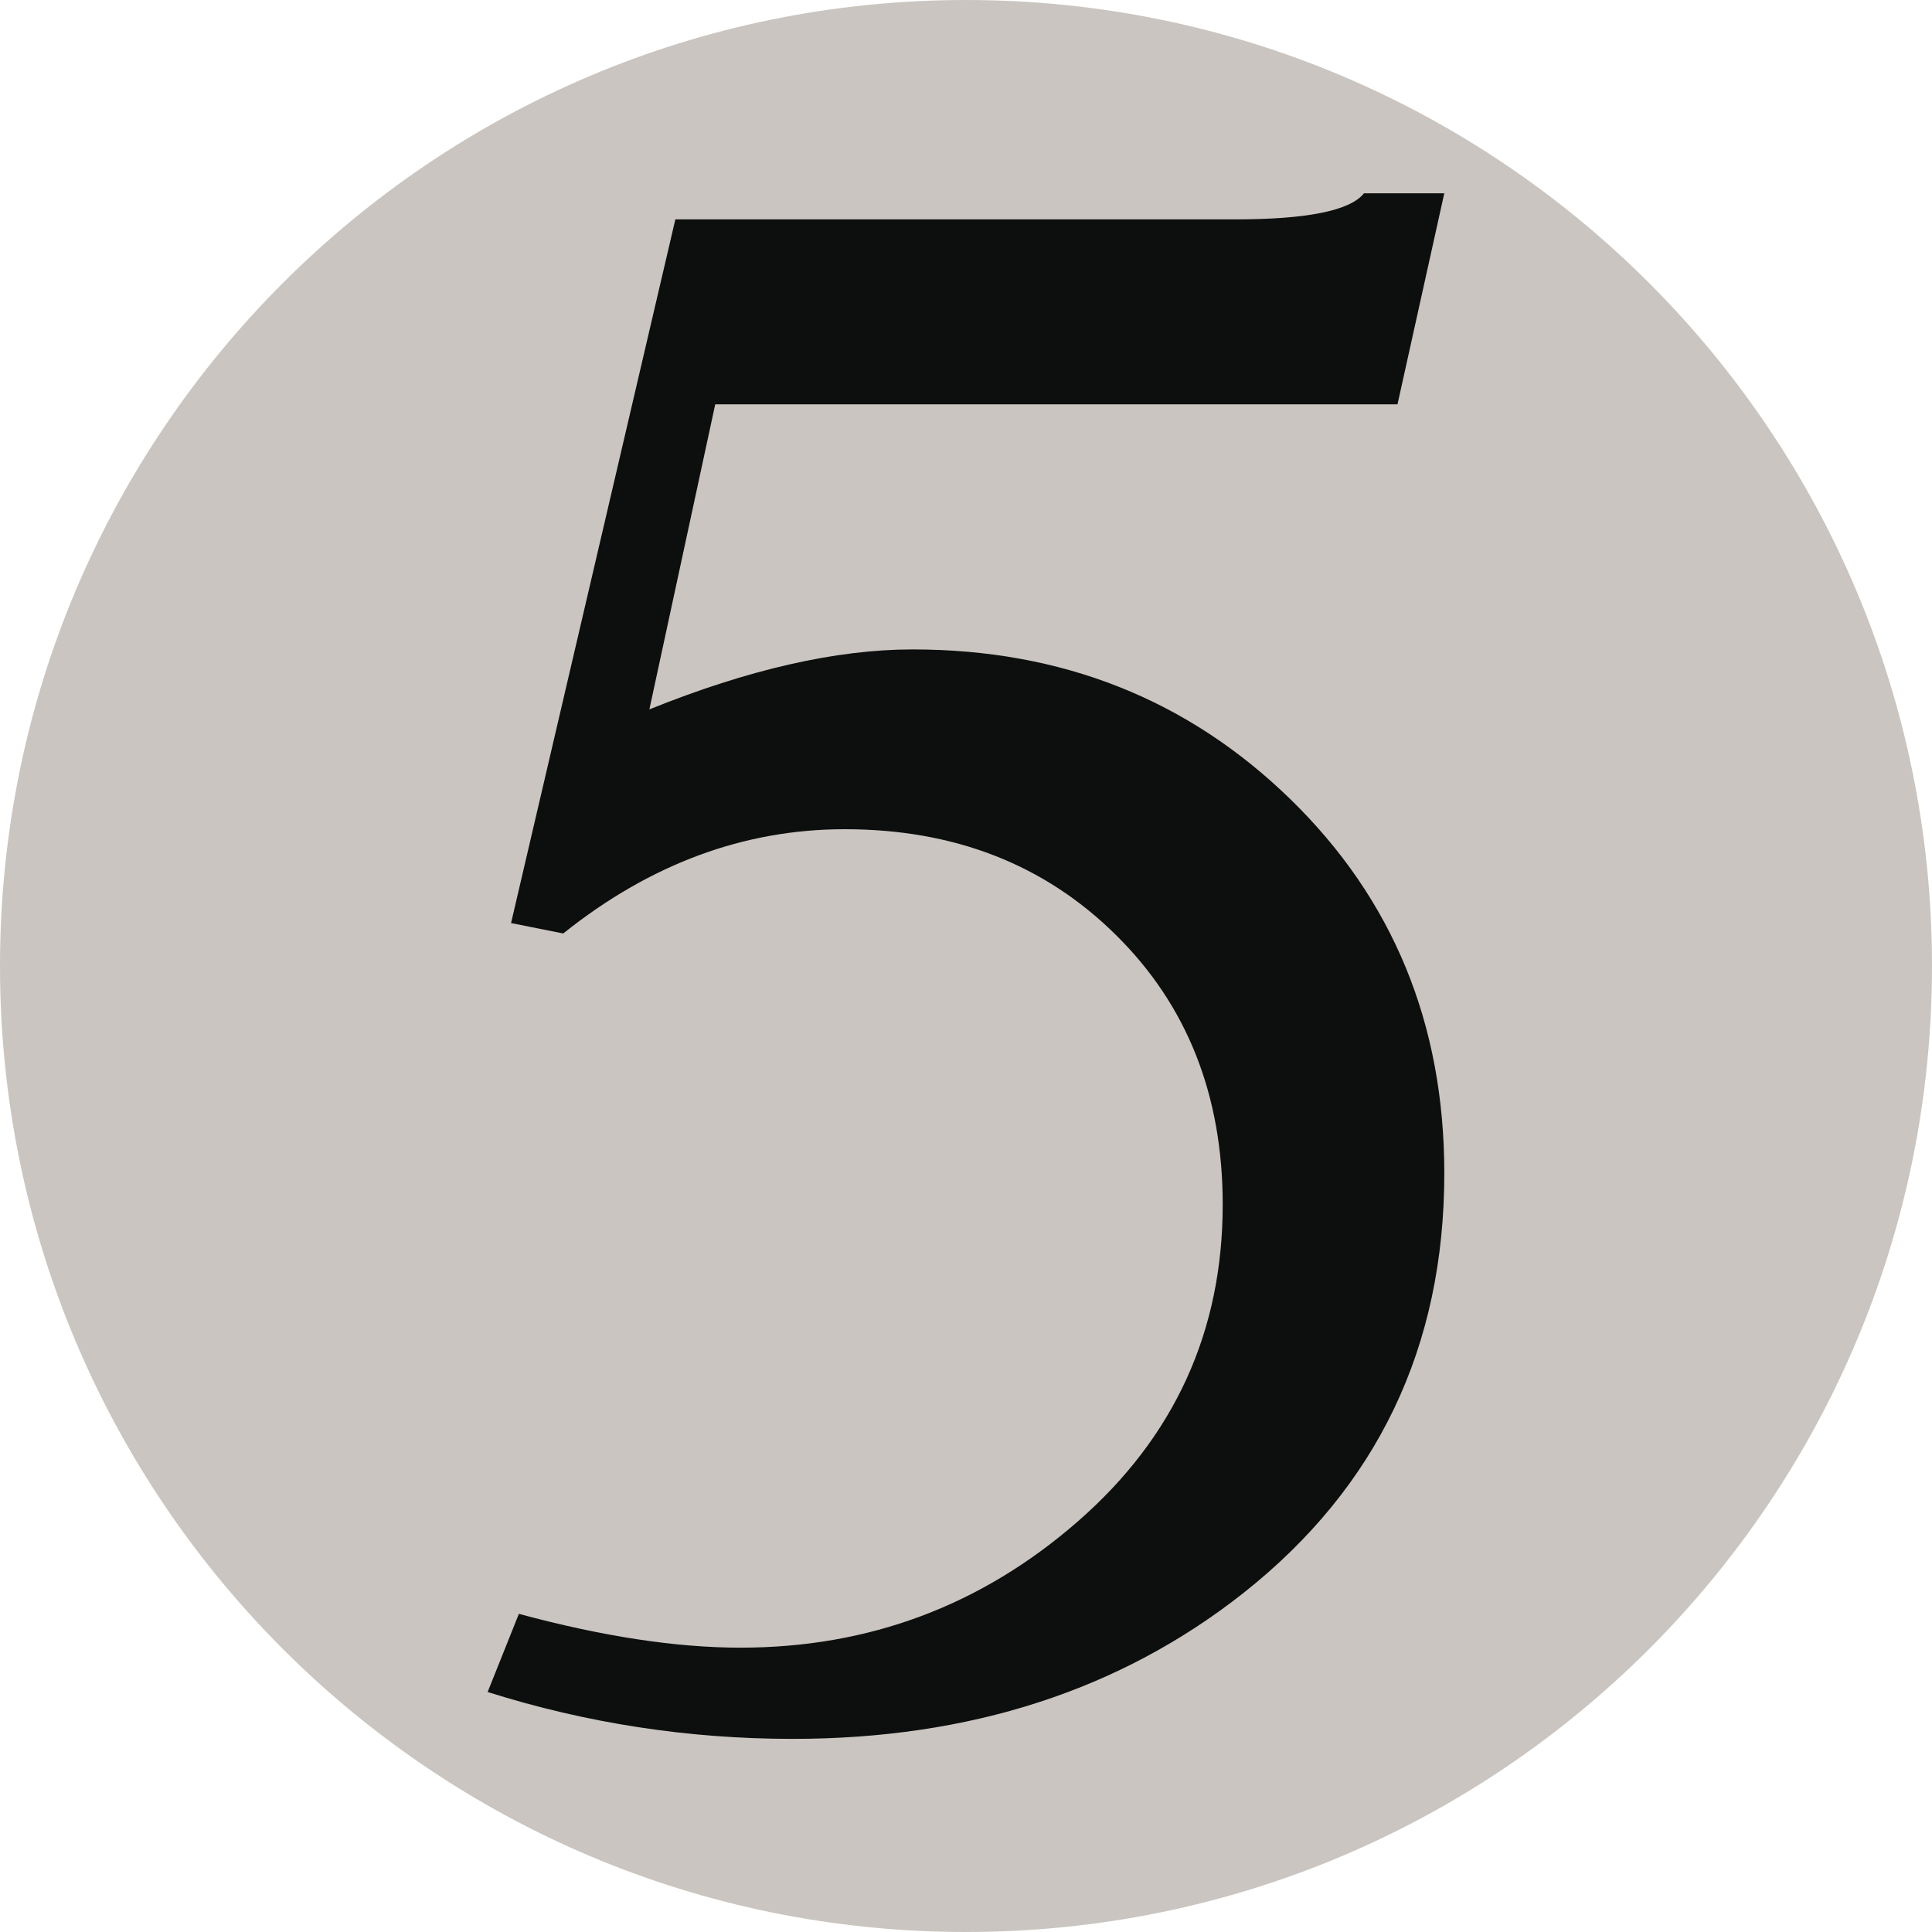
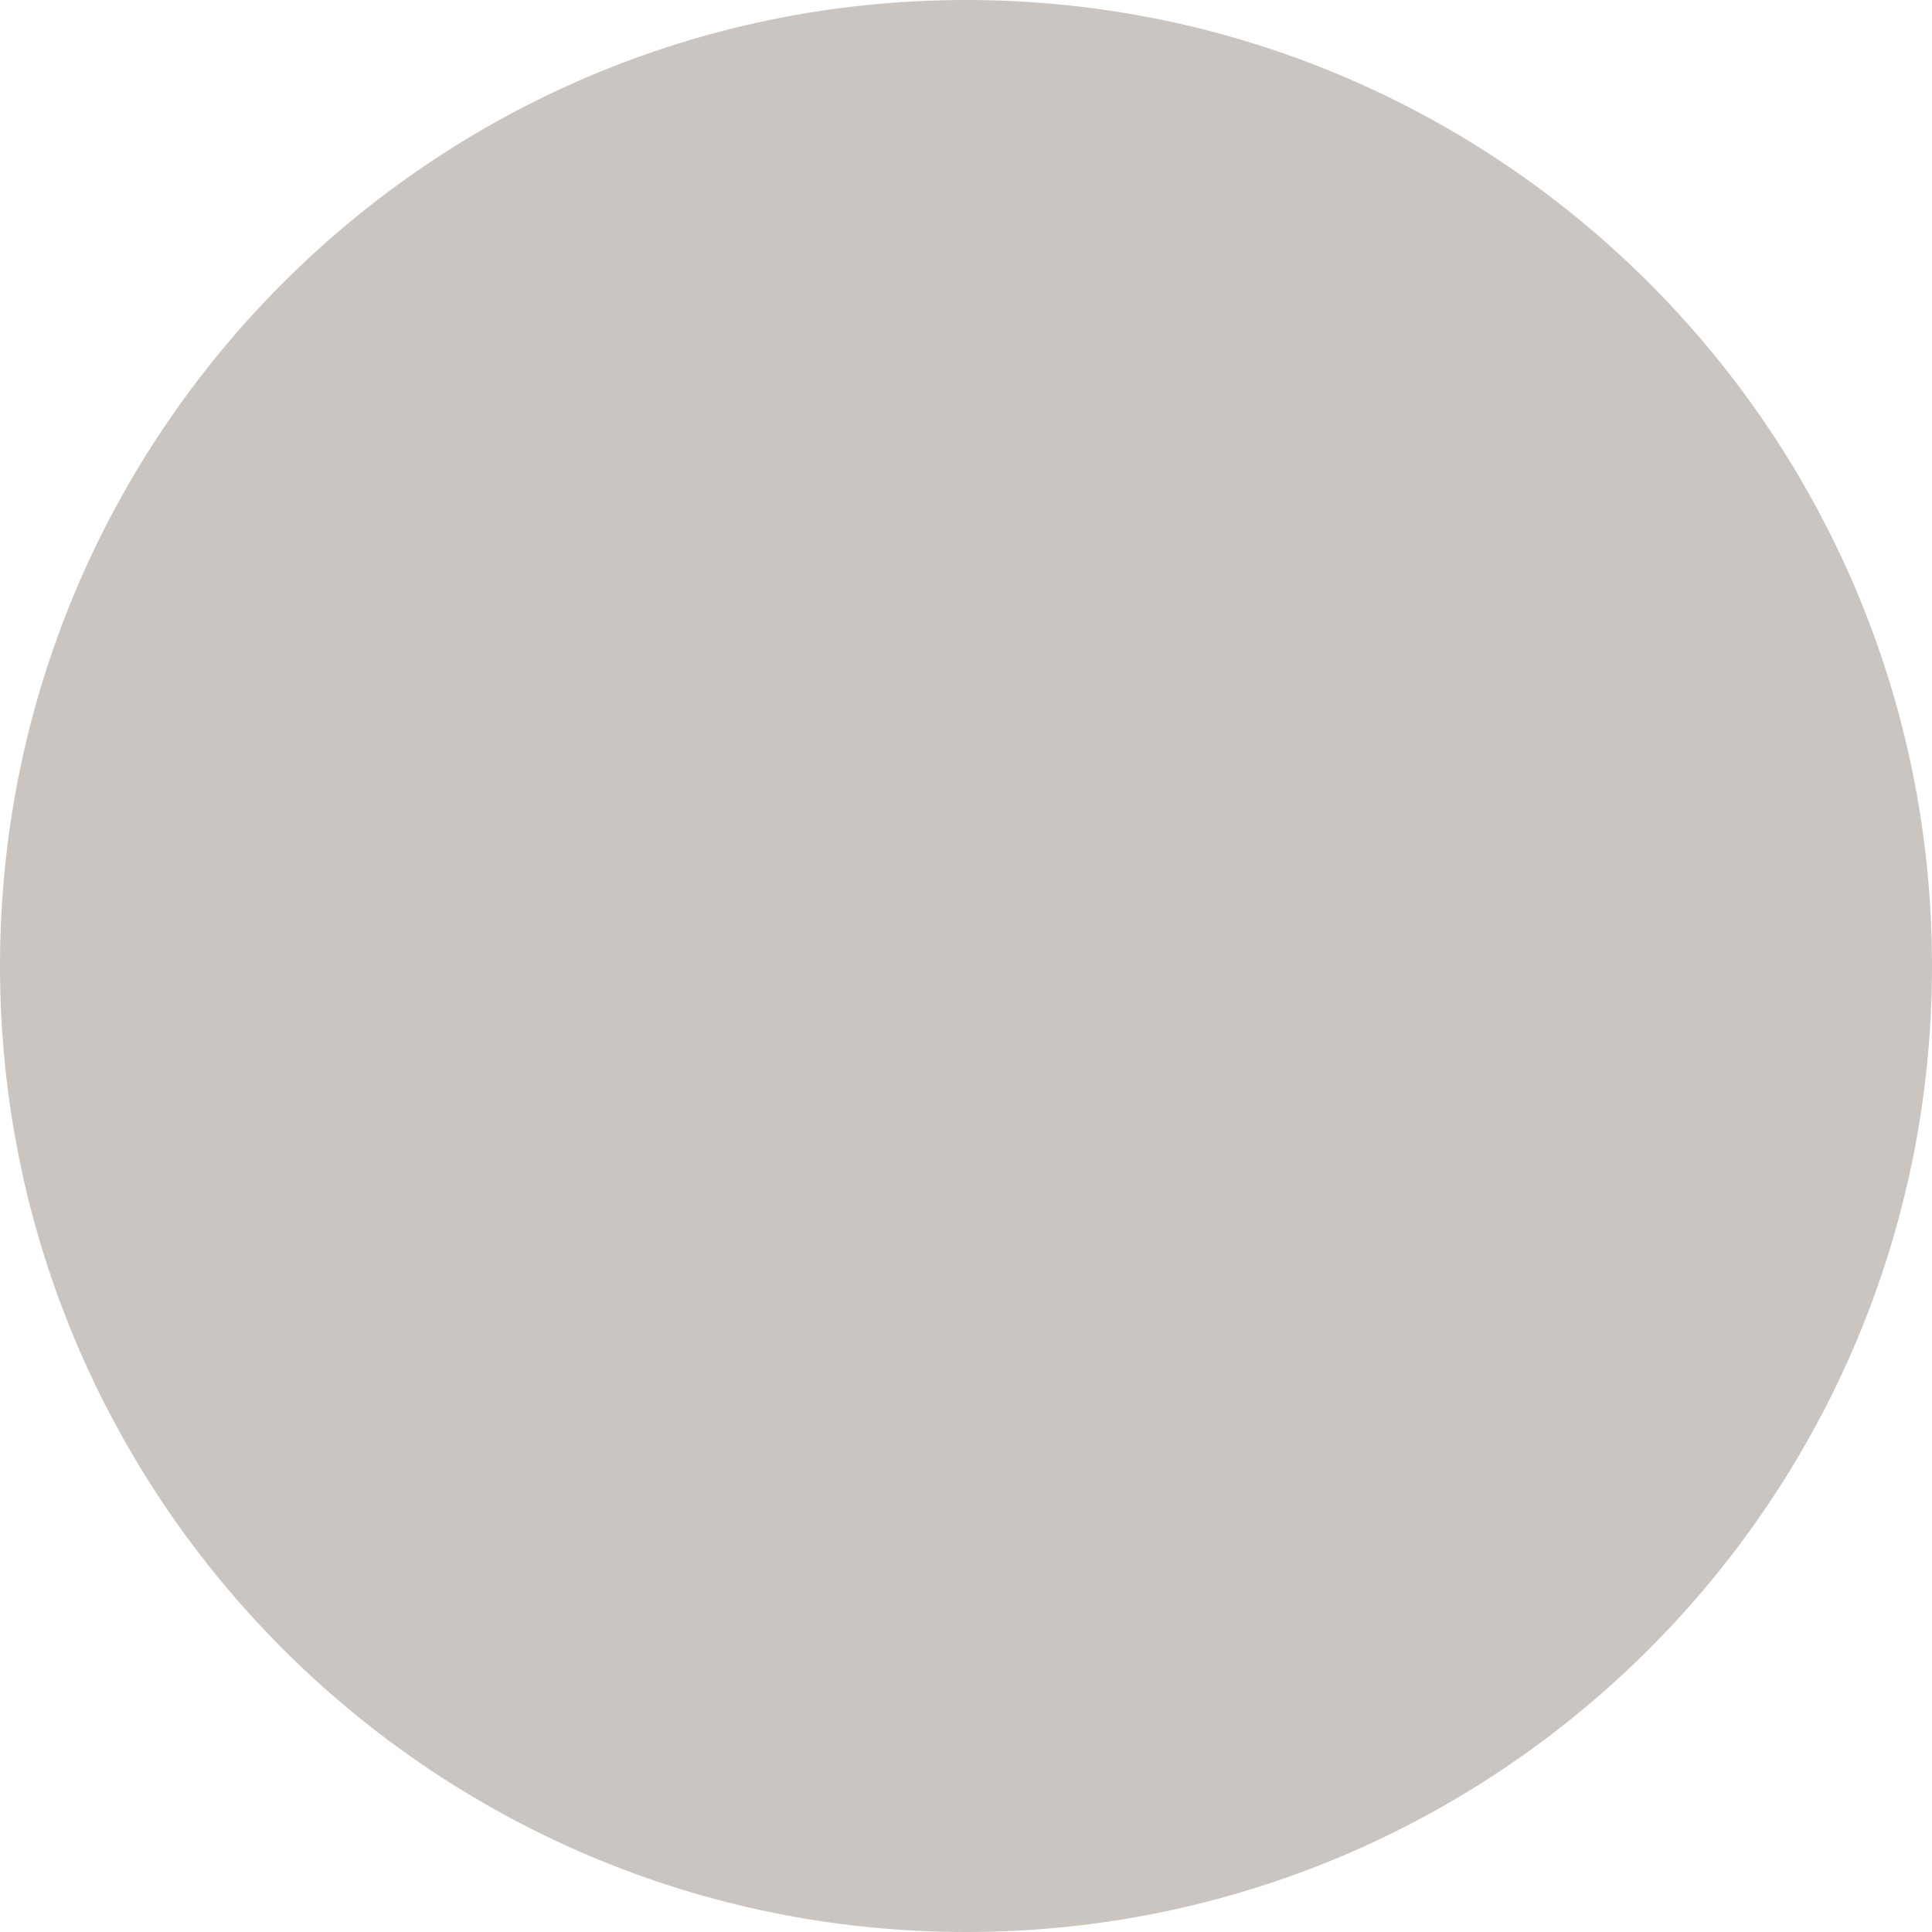
<svg xmlns="http://www.w3.org/2000/svg" width="100" height="100" viewBox="0 0 100 100" fill="none">
  <path d="M50 100C77.614 100 100 77.614 100 50C100 22.386 77.614 0 50 0C22.386 0 0 22.386 0 50C0 77.614 22.386 100 50 100Z" fill="#CAC5C0" />
-   <path d="M34.956 11.356H63.897C67.651 11.356 69.885 10.906 70.6 10.004H74.756L72.334 20.929H37.02L33.612 36.718C38.739 34.648 43.28 33.614 47.237 33.614C54.966 33.614 61.487 36.201 66.796 41.372C72.101 46.543 74.757 52.994 74.757 60.729C74.757 69.725 71.292 76.966 64.363 82.451C57.978 87.49 50.201 90.004 41.025 90.004C35.63 90.004 30.365 89.196 25.24 87.578L26.857 83.532C31.177 84.701 34.998 85.283 38.326 85.283C44.98 85.283 50.803 83.103 55.799 78.739C60.789 74.381 63.287 68.913 63.287 62.347C63.287 56.682 61.443 52.027 57.754 48.388C54.065 44.742 49.389 42.92 43.721 42.92C38.508 42.92 33.651 44.72 29.153 48.316L26.452 47.778L34.956 11.356Z" fill="#0D0F0F" />
</svg>